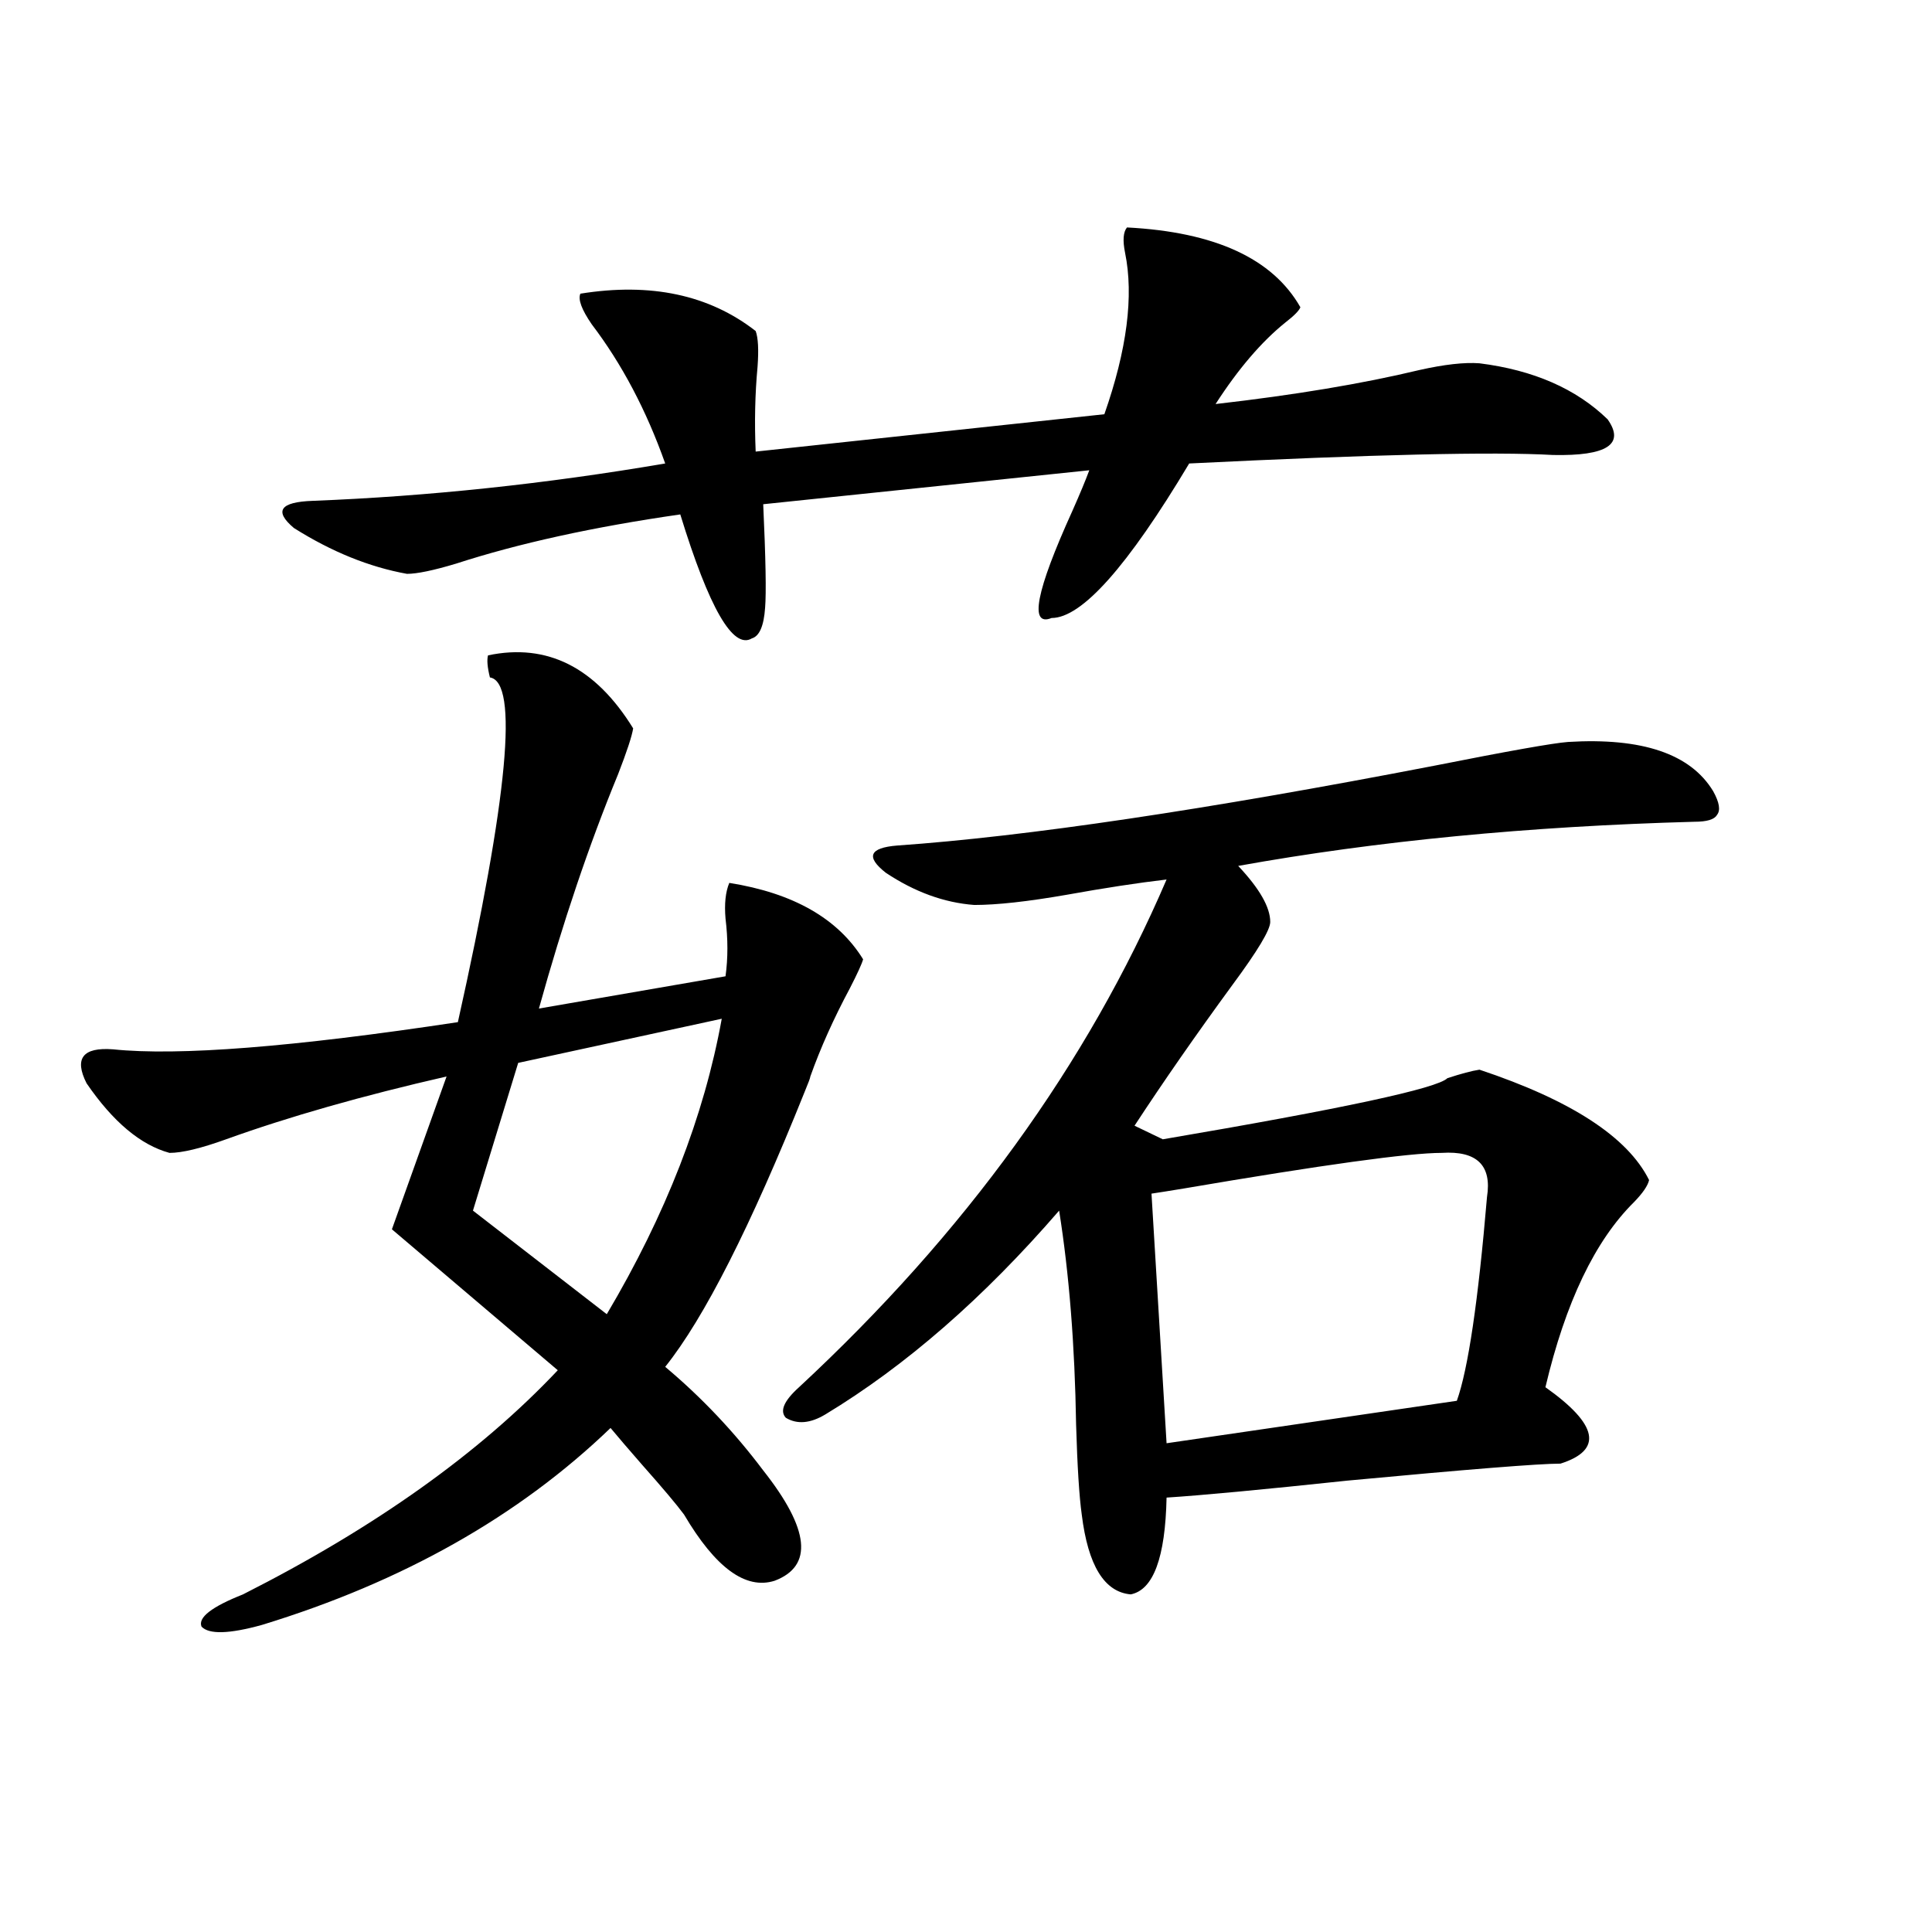
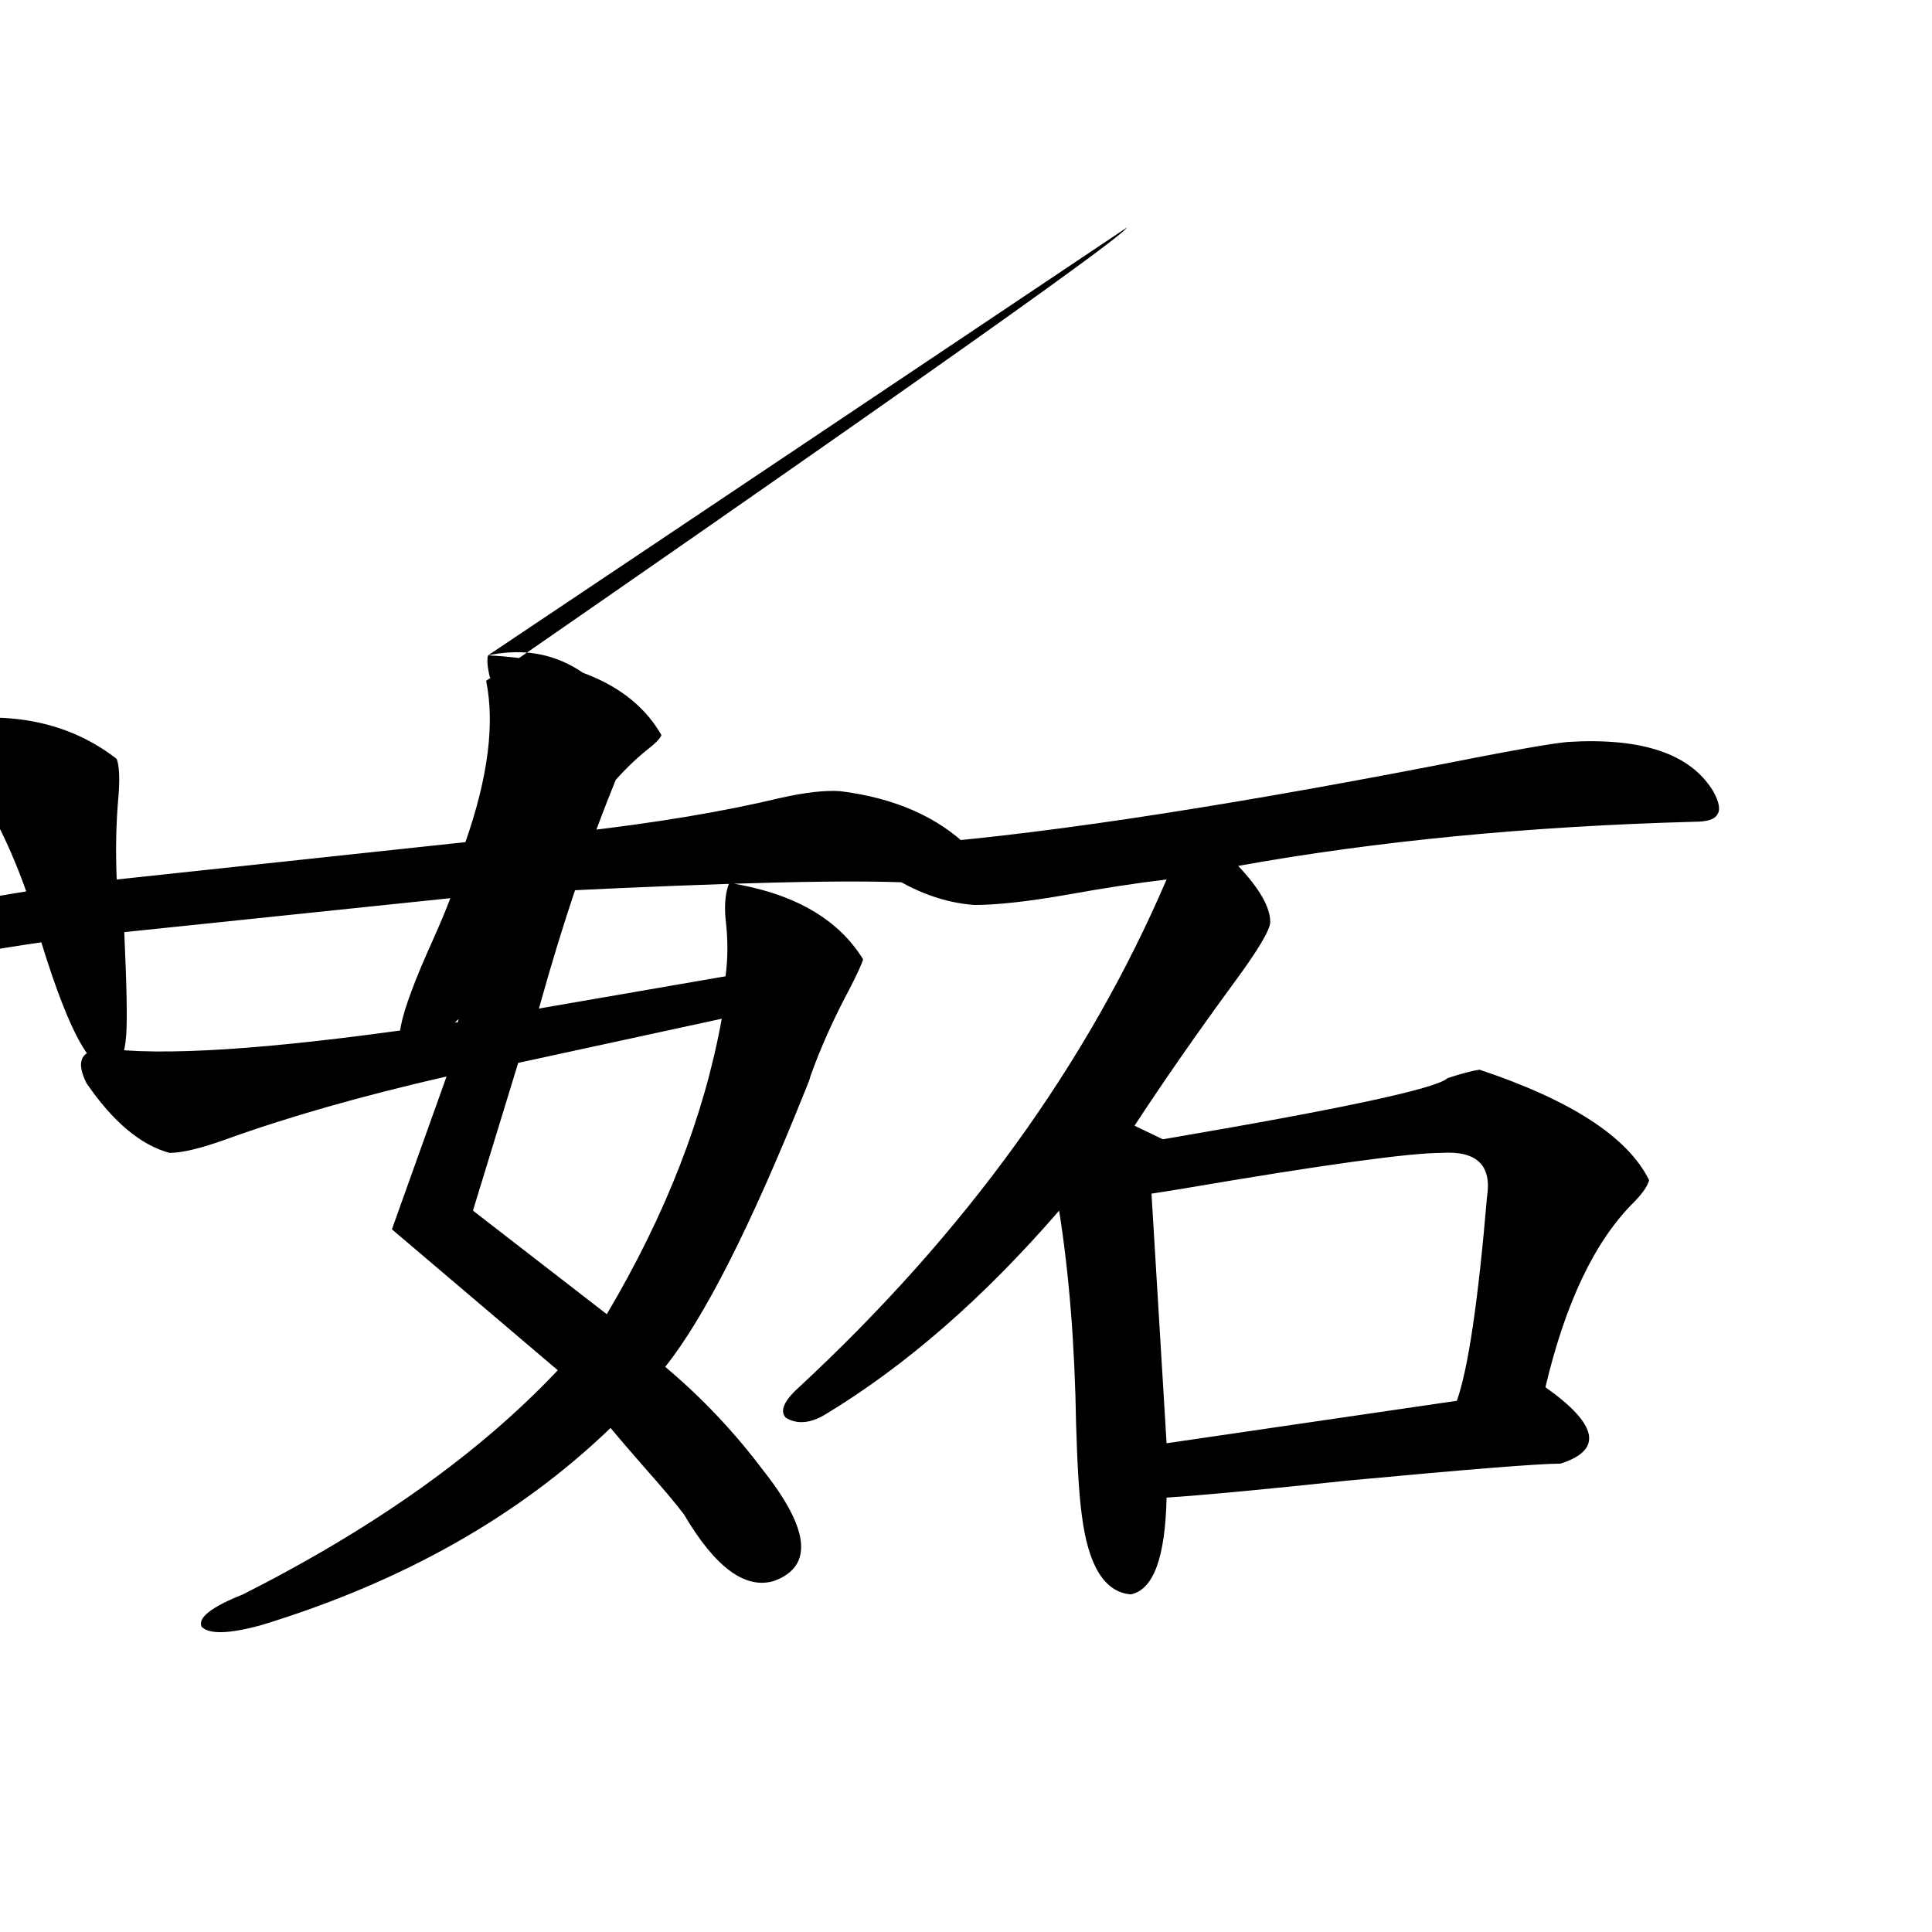
<svg xmlns="http://www.w3.org/2000/svg" version="1.1" id="图层_1" x="0px" y="0px" width="1000px" height="1000px" viewBox="0 0 1000 1000" enable-background="new 0 0 1000 1000" xml:space="preserve">
-   <path d="M252.604,339.211c30.563-6.44,55.608,6.152,75.12,37.793c-0.655,4.106-3.262,12.017-7.805,23.73  c-14.969,36.338-28.627,76.768-40.975,121.289l96.583-16.699c1.296-9.365,1.296-19.336,0-29.883c-0.655-7.607,0-13.76,1.951-18.457  c33.17,5.273,56.249,18.457,69.267,39.551c-0.655,2.349-2.927,7.334-6.829,14.941c-8.46,15.82-15.289,31.064-20.487,45.703  c0,0.591-0.976,3.228-2.927,7.91c-27.972,69.736-52.041,117.197-72.193,142.383c18.856,15.82,35.762,33.701,50.73,53.613  c24.055,30.474,26.006,49.521,5.854,57.129c-14.969,4.697-30.578-6.729-46.828-34.277c-3.902-5.273-11.066-13.76-21.463-25.488  c-7.164-8.198-12.683-14.639-16.585-19.336c-47.483,45.703-107.649,79.692-180.483,101.953c-16.92,4.684-27.316,4.972-31.219,0.879  c-1.951-4.696,5.198-10.258,21.463-16.699c68.291-34.565,122.589-73.237,162.923-116.016l-85.852-72.949l28.292-79.102  c-43.581,9.971-81.629,20.806-114.144,32.52c-13.018,4.697-22.773,7.031-29.268,7.031c-14.969-4.092-29.268-16.108-42.926-36.035  c-6.509-12.881-1.951-18.745,13.658-17.578c33.811,3.516,93.321-1.167,178.532-14.063C263,412.463,268.533,352.985,253.579,350.637  C252.269,345.363,251.948,341.56,252.604,339.211z M583.327,117.727c45.518,2.349,75.44,16.123,89.754,41.309  c-0.655,1.758-3.262,4.395-7.805,7.91c-12.362,9.971-24.39,24.033-36.097,42.188c40.975-4.683,76.096-10.547,105.363-17.578  c13.003-2.925,23.414-4.092,31.219-3.516c27.957,3.516,50.075,13.184,66.34,29.004c9.101,12.896-0.335,19.048-28.292,18.457  c-30.578-1.758-93.336-0.288-188.288,4.395c-31.874,53.325-55.608,79.98-71.218,79.98c-11.707,4.697-8.14-13.76,10.731-55.371  c3.902-8.789,6.829-15.82,8.78-21.094l-168.776,17.578c1.296,28.125,1.616,46.006,0.976,53.613  c-0.655,9.38-2.927,14.653-6.829,15.82c-9.756,5.864-22.118-15.518-37.072-64.16c-44.877,6.455-83.58,14.941-116.095,25.488  c-11.707,3.516-20.167,5.273-25.365,5.273c-19.512-3.516-39.023-11.426-58.535-23.73c-10.411-8.789-7.164-13.472,9.756-14.063  c59.831-2.334,120.638-8.789,182.435-19.336c-9.756-27.534-22.438-51.553-38.048-72.07c-5.213-7.607-7.164-12.881-5.854-15.82  c36.417-5.85,66.66,0.591,90.729,19.336c1.296,3.516,1.616,9.668,0.976,18.457c-1.311,14.063-1.631,28.716-0.976,43.945  l180.483-19.336c11.707-33.398,15.274-61.221,10.731-83.496C581.041,124.47,581.376,120.075,583.327,117.727z M373.576,527.297  l-105.363,22.852l-23.414,76.465l69.267,53.613C344.629,628.674,364.461,577.697,373.576,527.297z M811.614,384.035  c38.368-2.334,63.413,6.152,75.12,25.488c3.247,5.864,3.902,9.971,1.951,12.305c-1.311,2.349-5.213,3.516-11.707,3.516  c-85.852,2.349-164.554,9.971-236.092,22.852c11.052,11.729,16.585,21.396,16.585,29.004c0,4.106-6.509,14.941-19.512,32.52  c-18.871,25.791-35.776,50.098-50.73,72.949l14.634,7.031c93.001-15.82,142.101-26.367,147.313-31.641  c7.149-2.334,12.683-3.804,16.585-4.395c47.469,15.82,76.736,34.868,87.803,57.129c-0.655,2.939-3.262,6.743-7.805,11.426  c-20.167,19.927-35.456,51.855-45.853,95.801c27.316,19.336,29.908,32.52,7.805,39.551c-11.066,0-47.804,2.939-110.241,8.789  c-44.236,4.697-75.455,7.622-93.656,8.789c-0.655,31.064-6.829,47.764-18.536,50.098c-13.658-1.167-22.118-14.941-25.365-41.309  c-1.311-9.365-2.286-24.897-2.927-46.582c-0.655-41.006-3.582-77.92-8.78-110.742c-39.023,45.127-79.357,80.283-120.973,105.469  c-7.805,4.697-14.634,5.273-20.487,1.758c-3.262-3.516-0.976-8.789,6.829-15.82c85.852-79.678,149.265-167.28,190.239-262.793  c-14.969,1.758-32.194,4.395-51.706,7.91c-20.167,3.516-36.097,5.273-47.804,5.273c-15.609-1.167-30.898-6.729-45.853-16.699  c-10.411-8.198-8.46-12.881,5.854-14.063c66.98-4.683,159.661-18.457,278.042-41.309  C780.716,388.732,803.81,384.626,811.614,384.035z M746.25,596.73c-16.92,0-61.462,6.152-133.655,18.457  c-7.164,1.182-12.683,2.061-16.585,2.637l7.805,129.199l150.24-21.973c5.854-16.396,11.052-51.553,15.609-105.469  C772.256,603.186,764.451,595.563,746.25,596.73z" />
+   <path d="M252.604,339.211c30.563-6.44,55.608,6.152,75.12,37.793c-0.655,4.106-3.262,12.017-7.805,23.73  c-14.969,36.338-28.627,76.768-40.975,121.289l96.583-16.699c1.296-9.365,1.296-19.336,0-29.883c-0.655-7.607,0-13.76,1.951-18.457  c33.17,5.273,56.249,18.457,69.267,39.551c-0.655,2.349-2.927,7.334-6.829,14.941c-8.46,15.82-15.289,31.064-20.487,45.703  c0,0.591-0.976,3.228-2.927,7.91c-27.972,69.736-52.041,117.197-72.193,142.383c18.856,15.82,35.762,33.701,50.73,53.613  c24.055,30.474,26.006,49.521,5.854,57.129c-14.969,4.697-30.578-6.729-46.828-34.277c-3.902-5.273-11.066-13.76-21.463-25.488  c-7.164-8.198-12.683-14.639-16.585-19.336c-47.483,45.703-107.649,79.692-180.483,101.953c-16.92,4.684-27.316,4.972-31.219,0.879  c-1.951-4.696,5.198-10.258,21.463-16.699c68.291-34.565,122.589-73.237,162.923-116.016l-85.852-72.949l28.292-79.102  c-43.581,9.971-81.629,20.806-114.144,32.52c-13.018,4.697-22.773,7.031-29.268,7.031c-14.969-4.092-29.268-16.108-42.926-36.035  c-6.509-12.881-1.951-18.745,13.658-17.578c33.811,3.516,93.321-1.167,178.532-14.063C263,412.463,268.533,352.985,253.579,350.637  C252.269,345.363,251.948,341.56,252.604,339.211z c45.518,2.349,75.44,16.123,89.754,41.309  c-0.655,1.758-3.262,4.395-7.805,7.91c-12.362,9.971-24.39,24.033-36.097,42.188c40.975-4.683,76.096-10.547,105.363-17.578  c13.003-2.925,23.414-4.092,31.219-3.516c27.957,3.516,50.075,13.184,66.34,29.004c9.101,12.896-0.335,19.048-28.292,18.457  c-30.578-1.758-93.336-0.288-188.288,4.395c-31.874,53.325-55.608,79.98-71.218,79.98c-11.707,4.697-8.14-13.76,10.731-55.371  c3.902-8.789,6.829-15.82,8.78-21.094l-168.776,17.578c1.296,28.125,1.616,46.006,0.976,53.613  c-0.655,9.38-2.927,14.653-6.829,15.82c-9.756,5.864-22.118-15.518-37.072-64.16c-44.877,6.455-83.58,14.941-116.095,25.488  c-11.707,3.516-20.167,5.273-25.365,5.273c-19.512-3.516-39.023-11.426-58.535-23.73c-10.411-8.789-7.164-13.472,9.756-14.063  c59.831-2.334,120.638-8.789,182.435-19.336c-9.756-27.534-22.438-51.553-38.048-72.07c-5.213-7.607-7.164-12.881-5.854-15.82  c36.417-5.85,66.66,0.591,90.729,19.336c1.296,3.516,1.616,9.668,0.976,18.457c-1.311,14.063-1.631,28.716-0.976,43.945  l180.483-19.336c11.707-33.398,15.274-61.221,10.731-83.496C581.041,124.47,581.376,120.075,583.327,117.727z M373.576,527.297  l-105.363,22.852l-23.414,76.465l69.267,53.613C344.629,628.674,364.461,577.697,373.576,527.297z M811.614,384.035  c38.368-2.334,63.413,6.152,75.12,25.488c3.247,5.864,3.902,9.971,1.951,12.305c-1.311,2.349-5.213,3.516-11.707,3.516  c-85.852,2.349-164.554,9.971-236.092,22.852c11.052,11.729,16.585,21.396,16.585,29.004c0,4.106-6.509,14.941-19.512,32.52  c-18.871,25.791-35.776,50.098-50.73,72.949l14.634,7.031c93.001-15.82,142.101-26.367,147.313-31.641  c7.149-2.334,12.683-3.804,16.585-4.395c47.469,15.82,76.736,34.868,87.803,57.129c-0.655,2.939-3.262,6.743-7.805,11.426  c-20.167,19.927-35.456,51.855-45.853,95.801c27.316,19.336,29.908,32.52,7.805,39.551c-11.066,0-47.804,2.939-110.241,8.789  c-44.236,4.697-75.455,7.622-93.656,8.789c-0.655,31.064-6.829,47.764-18.536,50.098c-13.658-1.167-22.118-14.941-25.365-41.309  c-1.311-9.365-2.286-24.897-2.927-46.582c-0.655-41.006-3.582-77.92-8.78-110.742c-39.023,45.127-79.357,80.283-120.973,105.469  c-7.805,4.697-14.634,5.273-20.487,1.758c-3.262-3.516-0.976-8.789,6.829-15.82c85.852-79.678,149.265-167.28,190.239-262.793  c-14.969,1.758-32.194,4.395-51.706,7.91c-20.167,3.516-36.097,5.273-47.804,5.273c-15.609-1.167-30.898-6.729-45.853-16.699  c-10.411-8.198-8.46-12.881,5.854-14.063c66.98-4.683,159.661-18.457,278.042-41.309  C780.716,388.732,803.81,384.626,811.614,384.035z M746.25,596.73c-16.92,0-61.462,6.152-133.655,18.457  c-7.164,1.182-12.683,2.061-16.585,2.637l7.805,129.199l150.24-21.973c5.854-16.396,11.052-51.553,15.609-105.469  C772.256,603.186,764.451,595.563,746.25,596.73z" />
</svg>